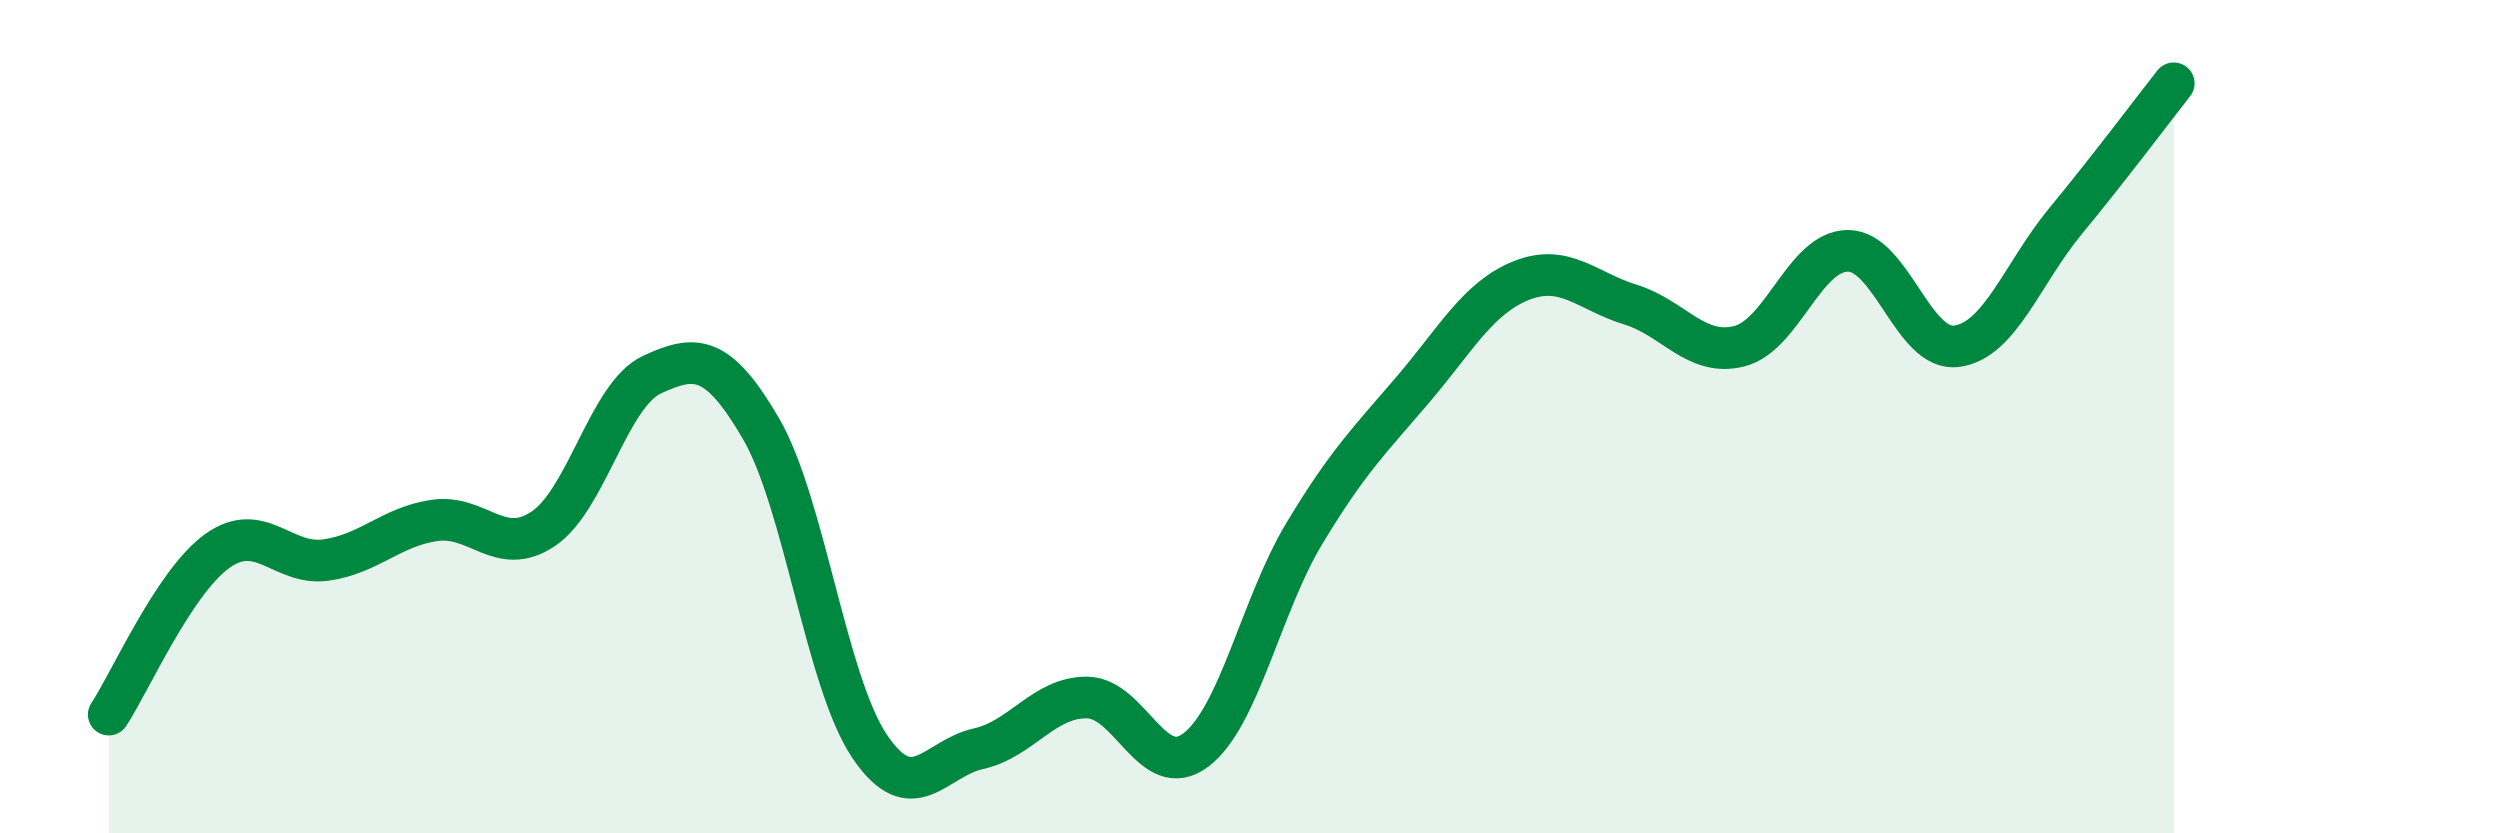
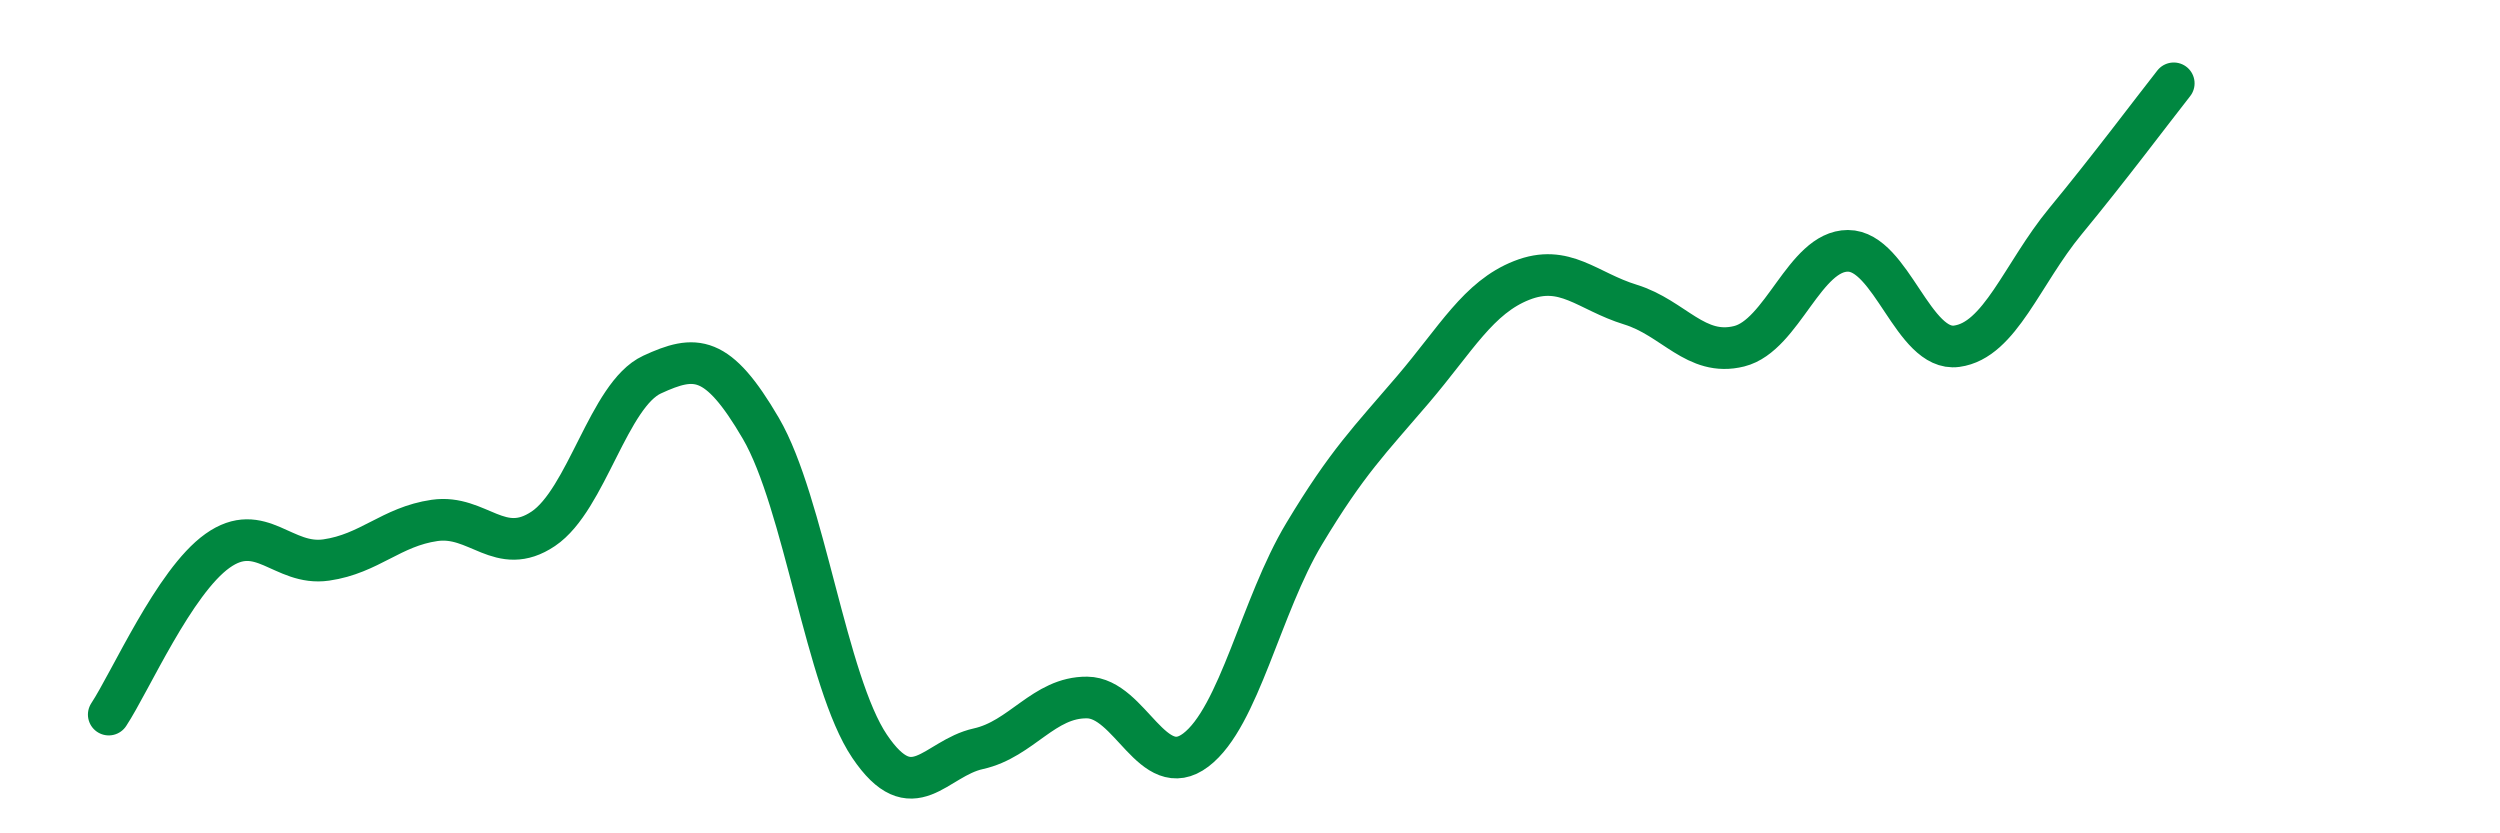
<svg xmlns="http://www.w3.org/2000/svg" width="60" height="20" viewBox="0 0 60 20">
-   <path d="M 2.61,17.15 C 3.13,16.36 4.18,13.96 5.22,13.22 C 6.26,12.48 6.79,13.59 7.83,13.44 C 8.87,13.29 9.39,12.64 10.43,12.49 C 11.47,12.34 12,13.39 13.04,12.69 C 14.08,11.99 14.61,9.47 15.65,8.99 C 16.69,8.51 17.22,8.5 18.26,10.28 C 19.3,12.06 19.83,16.37 20.87,17.91 C 21.91,19.45 22.44,18.2 23.48,17.97 C 24.52,17.74 25.05,16.73 26.09,16.74 C 27.13,16.75 27.66,18.79 28.7,18 C 29.74,17.21 30.26,14.54 31.3,12.81 C 32.34,11.08 32.87,10.57 33.91,9.35 C 34.95,8.13 35.48,7.14 36.52,6.73 C 37.56,6.32 38.09,6.99 39.13,7.31 C 40.17,7.63 40.7,8.57 41.74,8.31 C 42.78,8.05 43.31,6.02 44.35,6.02 C 45.39,6.02 45.92,8.45 46.96,8.31 C 48,8.17 48.53,6.57 49.57,5.31 C 50.61,4.05 51.65,2.66 52.17,2L52.17 20L2.61 20Z" fill="#008740" opacity="0.1" stroke-linecap="round" stroke-linejoin="round" />
  <path d="M 2.61,17.15 C 3.13,16.36 4.18,13.96 5.22,13.22 C 6.26,12.48 6.79,13.59 7.83,13.44 C 8.87,13.29 9.39,12.64 10.43,12.49 C 11.47,12.34 12,13.39 13.04,12.69 C 14.08,11.99 14.61,9.47 15.65,8.99 C 16.69,8.51 17.22,8.5 18.26,10.28 C 19.3,12.06 19.83,16.37 20.87,17.91 C 21.91,19.45 22.44,18.2 23.48,17.97 C 24.52,17.74 25.05,16.73 26.09,16.74 C 27.13,16.75 27.66,18.79 28.7,18 C 29.74,17.21 30.26,14.54 31.3,12.81 C 32.34,11.08 32.87,10.57 33.91,9.35 C 34.95,8.13 35.48,7.14 36.52,6.73 C 37.56,6.32 38.09,6.99 39.13,7.31 C 40.17,7.63 40.7,8.57 41.74,8.31 C 42.78,8.05 43.31,6.02 44.35,6.02 C 45.39,6.02 45.92,8.45 46.96,8.31 C 48,8.17 48.53,6.57 49.57,5.31 C 50.61,4.05 51.65,2.66 52.17,2" stroke="#008740" stroke-width="1" fill="none" stroke-linecap="round" stroke-linejoin="round" />
</svg>